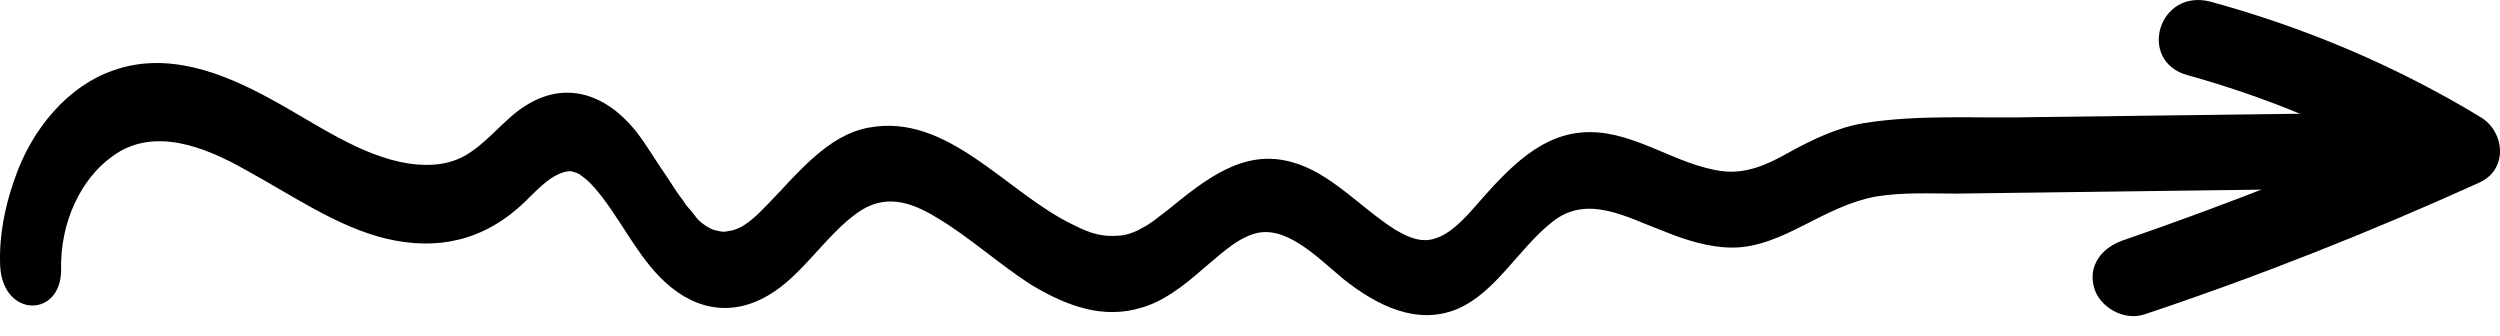
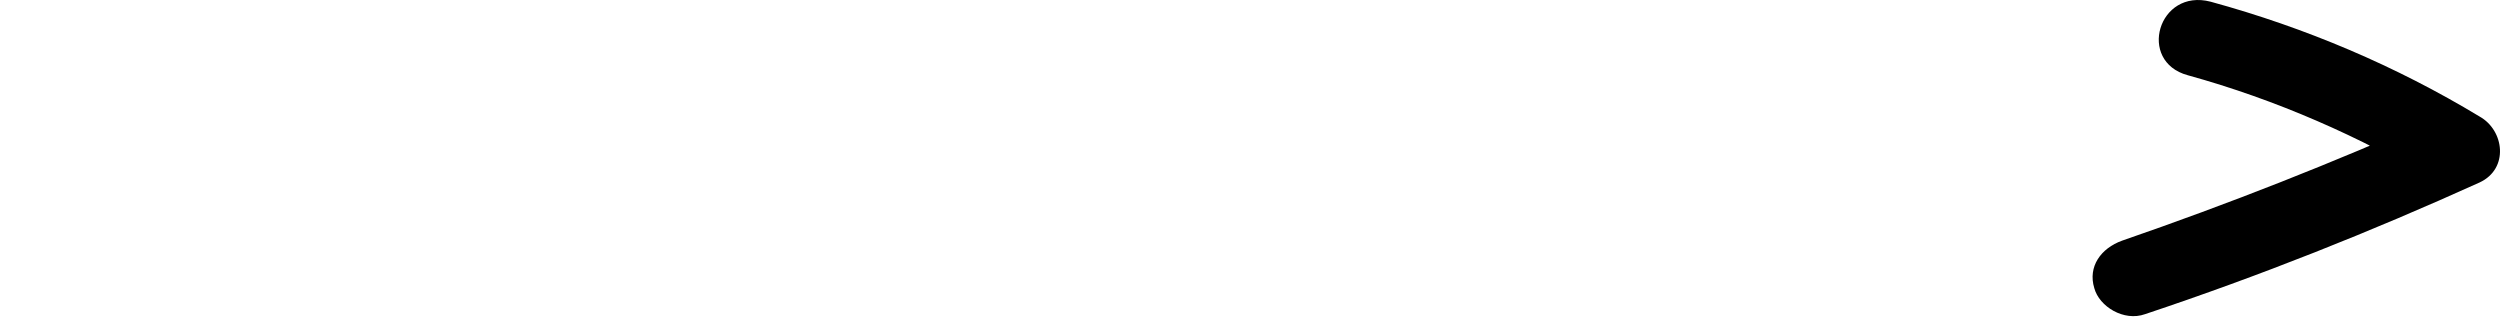
<svg xmlns="http://www.w3.org/2000/svg" width="119" height="16" viewBox="0 0 119 16" fill="none">
-   <path d="M2.908 12.855C2.853 10.571 3.857 8.501 5.363 7.431C7.316 6.003 9.771 7.003 11.668 8.073C13.9 9.287 16.02 10.785 18.364 11.356C20.763 11.927 22.994 11.499 24.947 9.643C25.617 9.001 26.286 8.216 27.123 8.145C27.179 8.145 27.458 8.216 27.57 8.287C27.96 8.573 27.96 8.573 28.295 8.93C29.411 10.214 30.192 11.927 31.364 13.141C32.87 14.711 34.711 15.139 36.553 14.069C38.171 13.141 39.287 11.214 40.793 10.143C42.076 9.215 43.304 9.572 44.587 10.357C46.149 11.285 47.544 12.57 49.106 13.569C50.78 14.568 52.51 15.211 54.351 14.64C55.355 14.354 56.304 13.64 57.197 12.855C57.978 12.213 58.759 11.428 59.652 11.142C61.158 10.643 62.665 12.213 63.948 13.284C65.566 14.568 67.463 15.496 69.36 14.711C71.201 13.926 72.261 11.856 73.879 10.571C75.553 9.215 77.45 10.357 79.18 11C80.24 11.428 81.356 11.785 82.472 11.785C83.643 11.785 84.759 11.285 85.875 10.714C86.991 10.143 88.107 9.572 89.279 9.358C90.562 9.144 91.845 9.215 93.129 9.215C98.652 9.144 104.176 9.072 109.644 9.001C110.983 9.001 112.322 8.93 113.661 8.93C115.446 8.93 115.446 5.361 113.661 5.361C108.081 5.432 102.446 5.504 96.867 5.575C94.189 5.646 91.399 5.432 88.721 5.861C87.437 6.075 86.266 6.646 85.094 7.288C84.09 7.859 83.085 8.287 81.969 8.145C79.793 7.859 77.897 6.289 75.665 6.289C73.433 6.289 71.871 7.93 70.253 9.786C69.695 10.429 69.025 11.142 68.3 11.356C67.63 11.571 67.016 11.285 66.403 10.928C64.729 9.858 63.334 8.216 61.493 7.716C59.205 7.074 57.42 8.501 55.579 10C55.188 10.286 54.797 10.643 54.351 10.857C54.016 11.071 53.514 11.214 53.291 11.214C52.51 11.285 51.952 11.142 51.115 10.714C47.935 9.215 45.145 5.361 41.351 6.075C39.398 6.432 38.003 8.216 36.553 9.715C35.995 10.286 35.381 10.928 34.656 11C34.432 11.071 34.209 11 33.93 10.928C33.763 10.857 33.484 10.714 33.205 10.429C33.316 10.571 32.982 10.143 32.926 10.072C32.814 9.929 32.647 9.786 32.535 9.572C32.256 9.215 32.033 8.858 31.754 8.43C31.252 7.716 30.806 6.931 30.248 6.217C28.797 4.433 26.9 3.862 25.059 5.004C24.11 5.575 23.385 6.574 22.437 7.217C21.544 7.859 20.484 7.93 19.479 7.788C17.136 7.431 15.016 5.861 12.896 4.719C10.552 3.434 7.93 2.435 5.363 3.362C3.299 4.076 1.514 6.075 0.677 8.573C0.23 9.858 -0.049 11.214 0.007 12.641C0.119 15.139 2.908 15.139 2.908 12.855Z" fill="black" />
  <path d="M104.137 3.581C108.353 4.747 112.334 6.497 116.002 8.684C116.002 7.663 116.002 6.569 116.002 5.549C111.085 7.736 106.089 9.704 101.015 11.454C100 11.818 99.376 12.693 99.688 13.714C99.922 14.588 101.093 15.317 102.108 14.953C107.572 13.13 112.88 11.016 118.032 8.684C119.437 8.027 119.203 6.205 118.032 5.549C114.051 3.143 109.758 1.321 105.23 0.082C102.732 -0.575 101.718 2.925 104.137 3.581Z" fill="black" />
</svg>